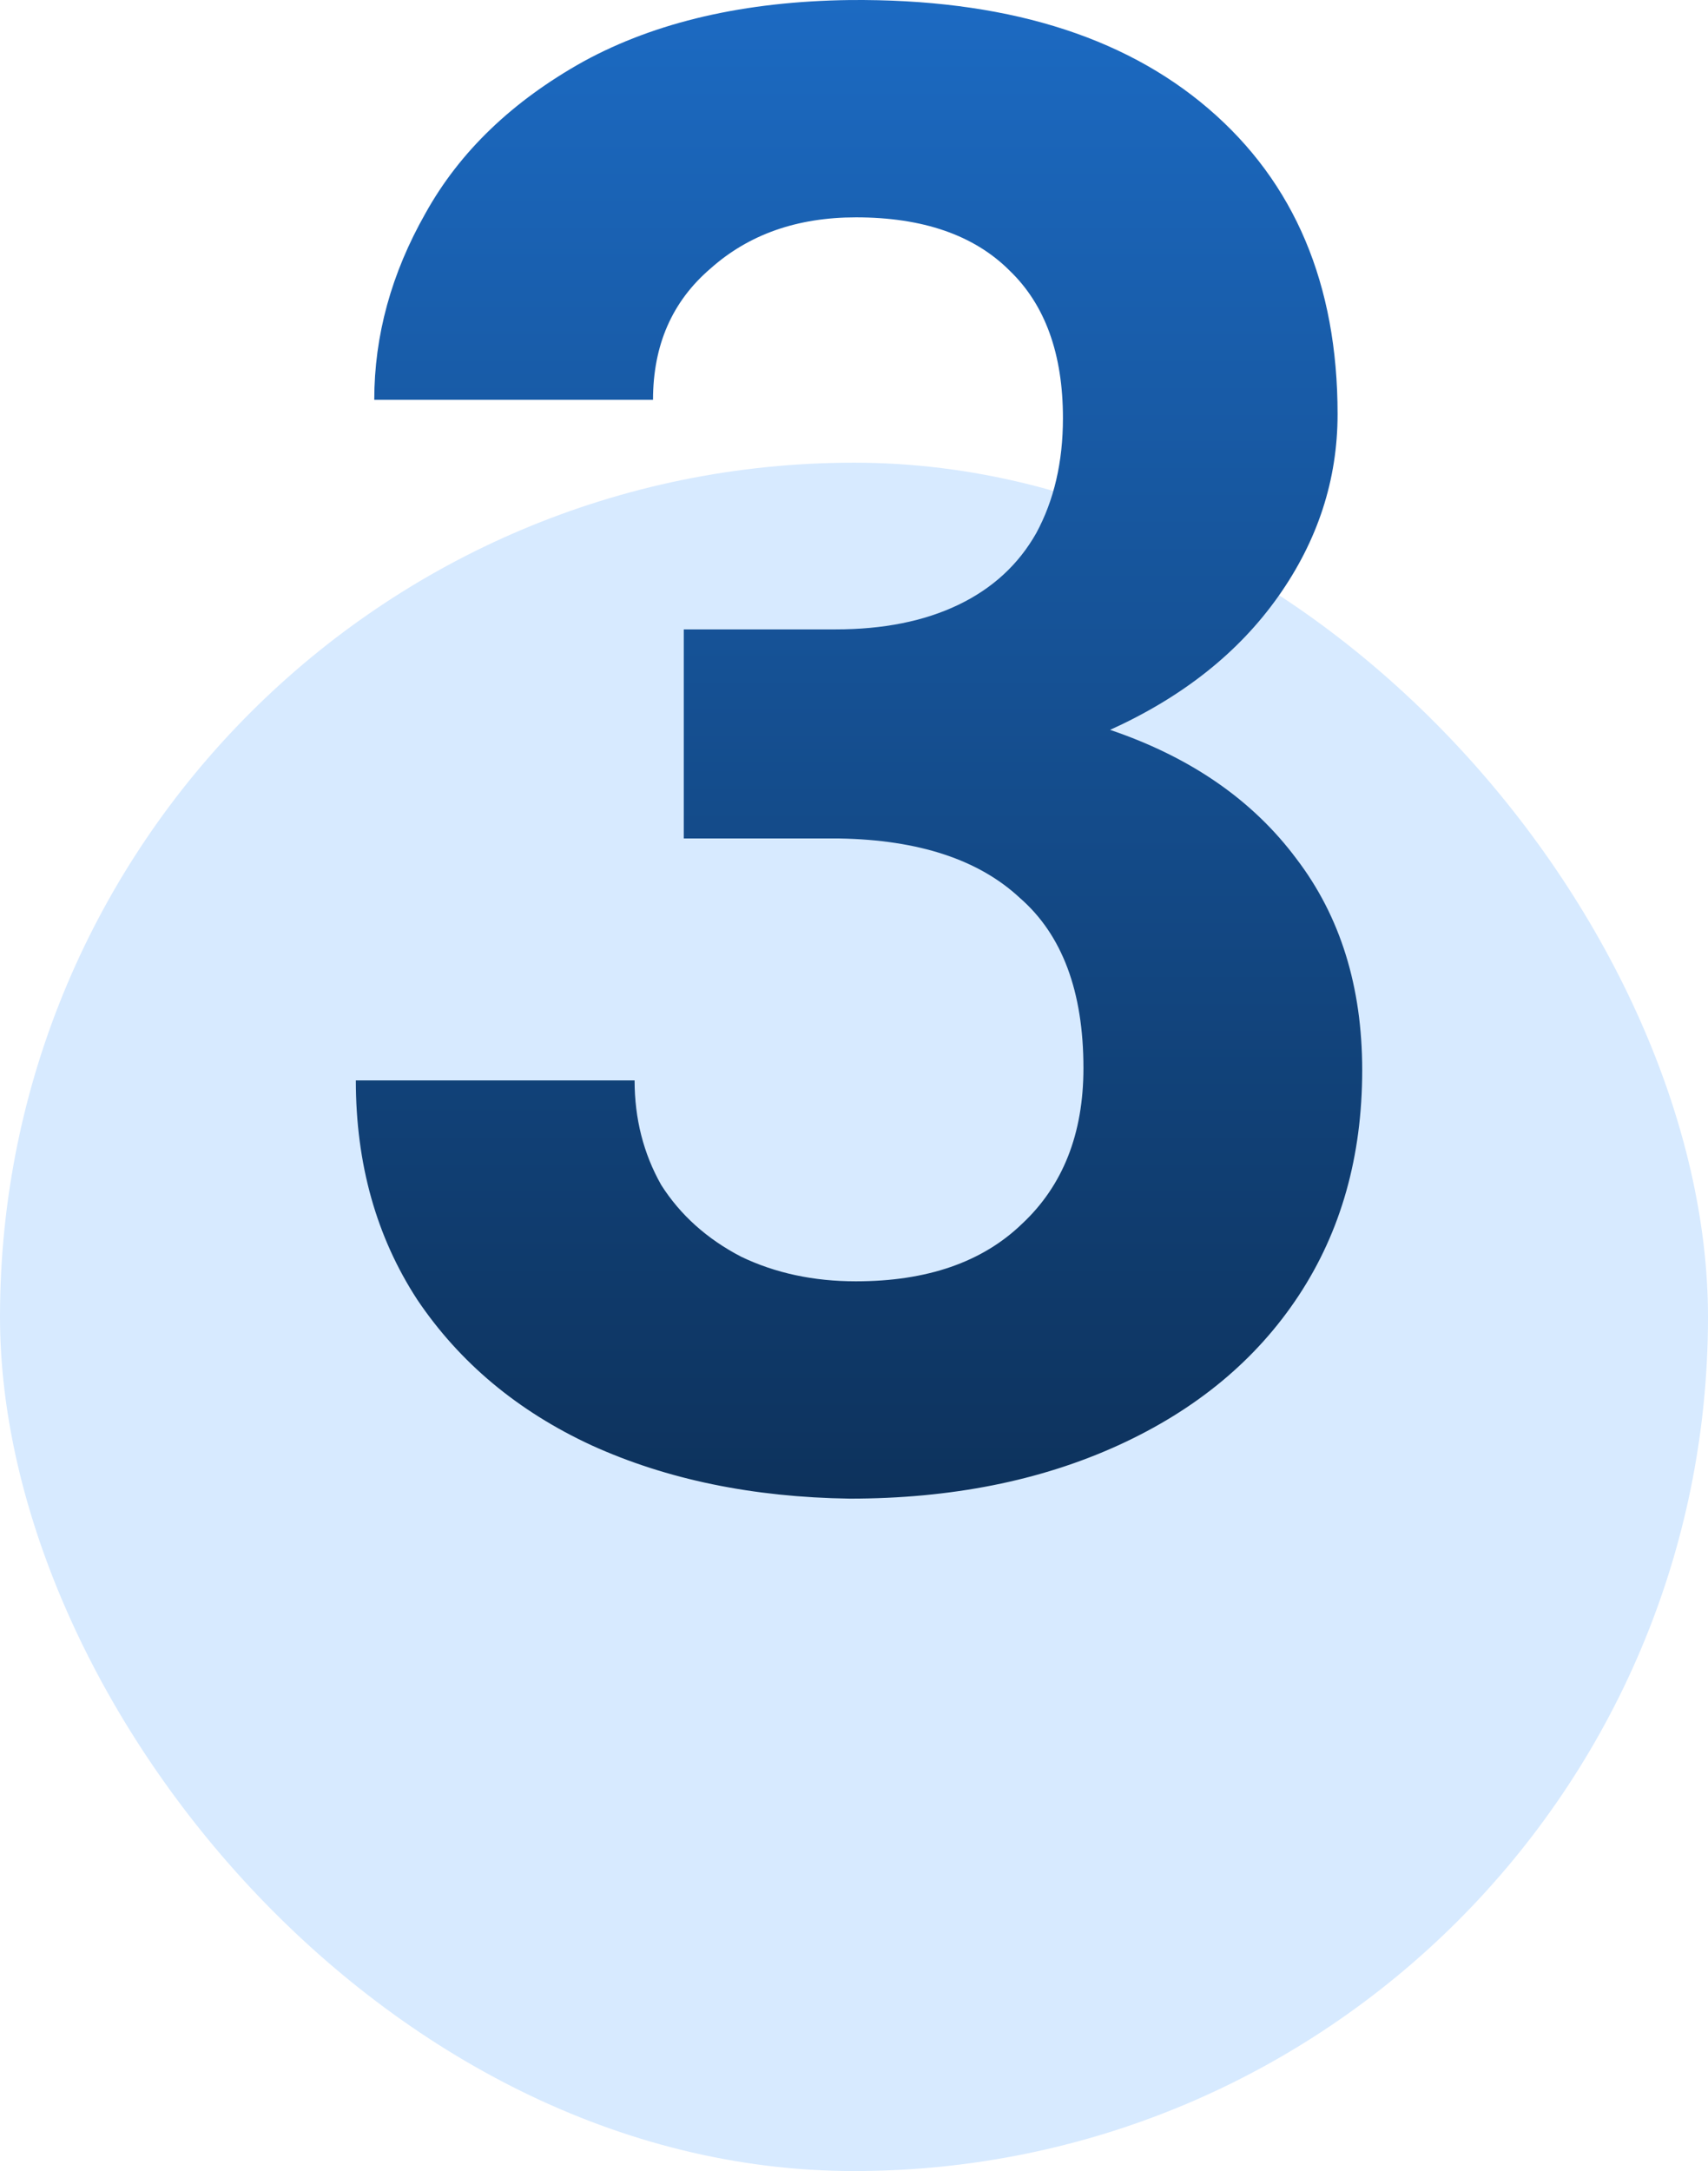
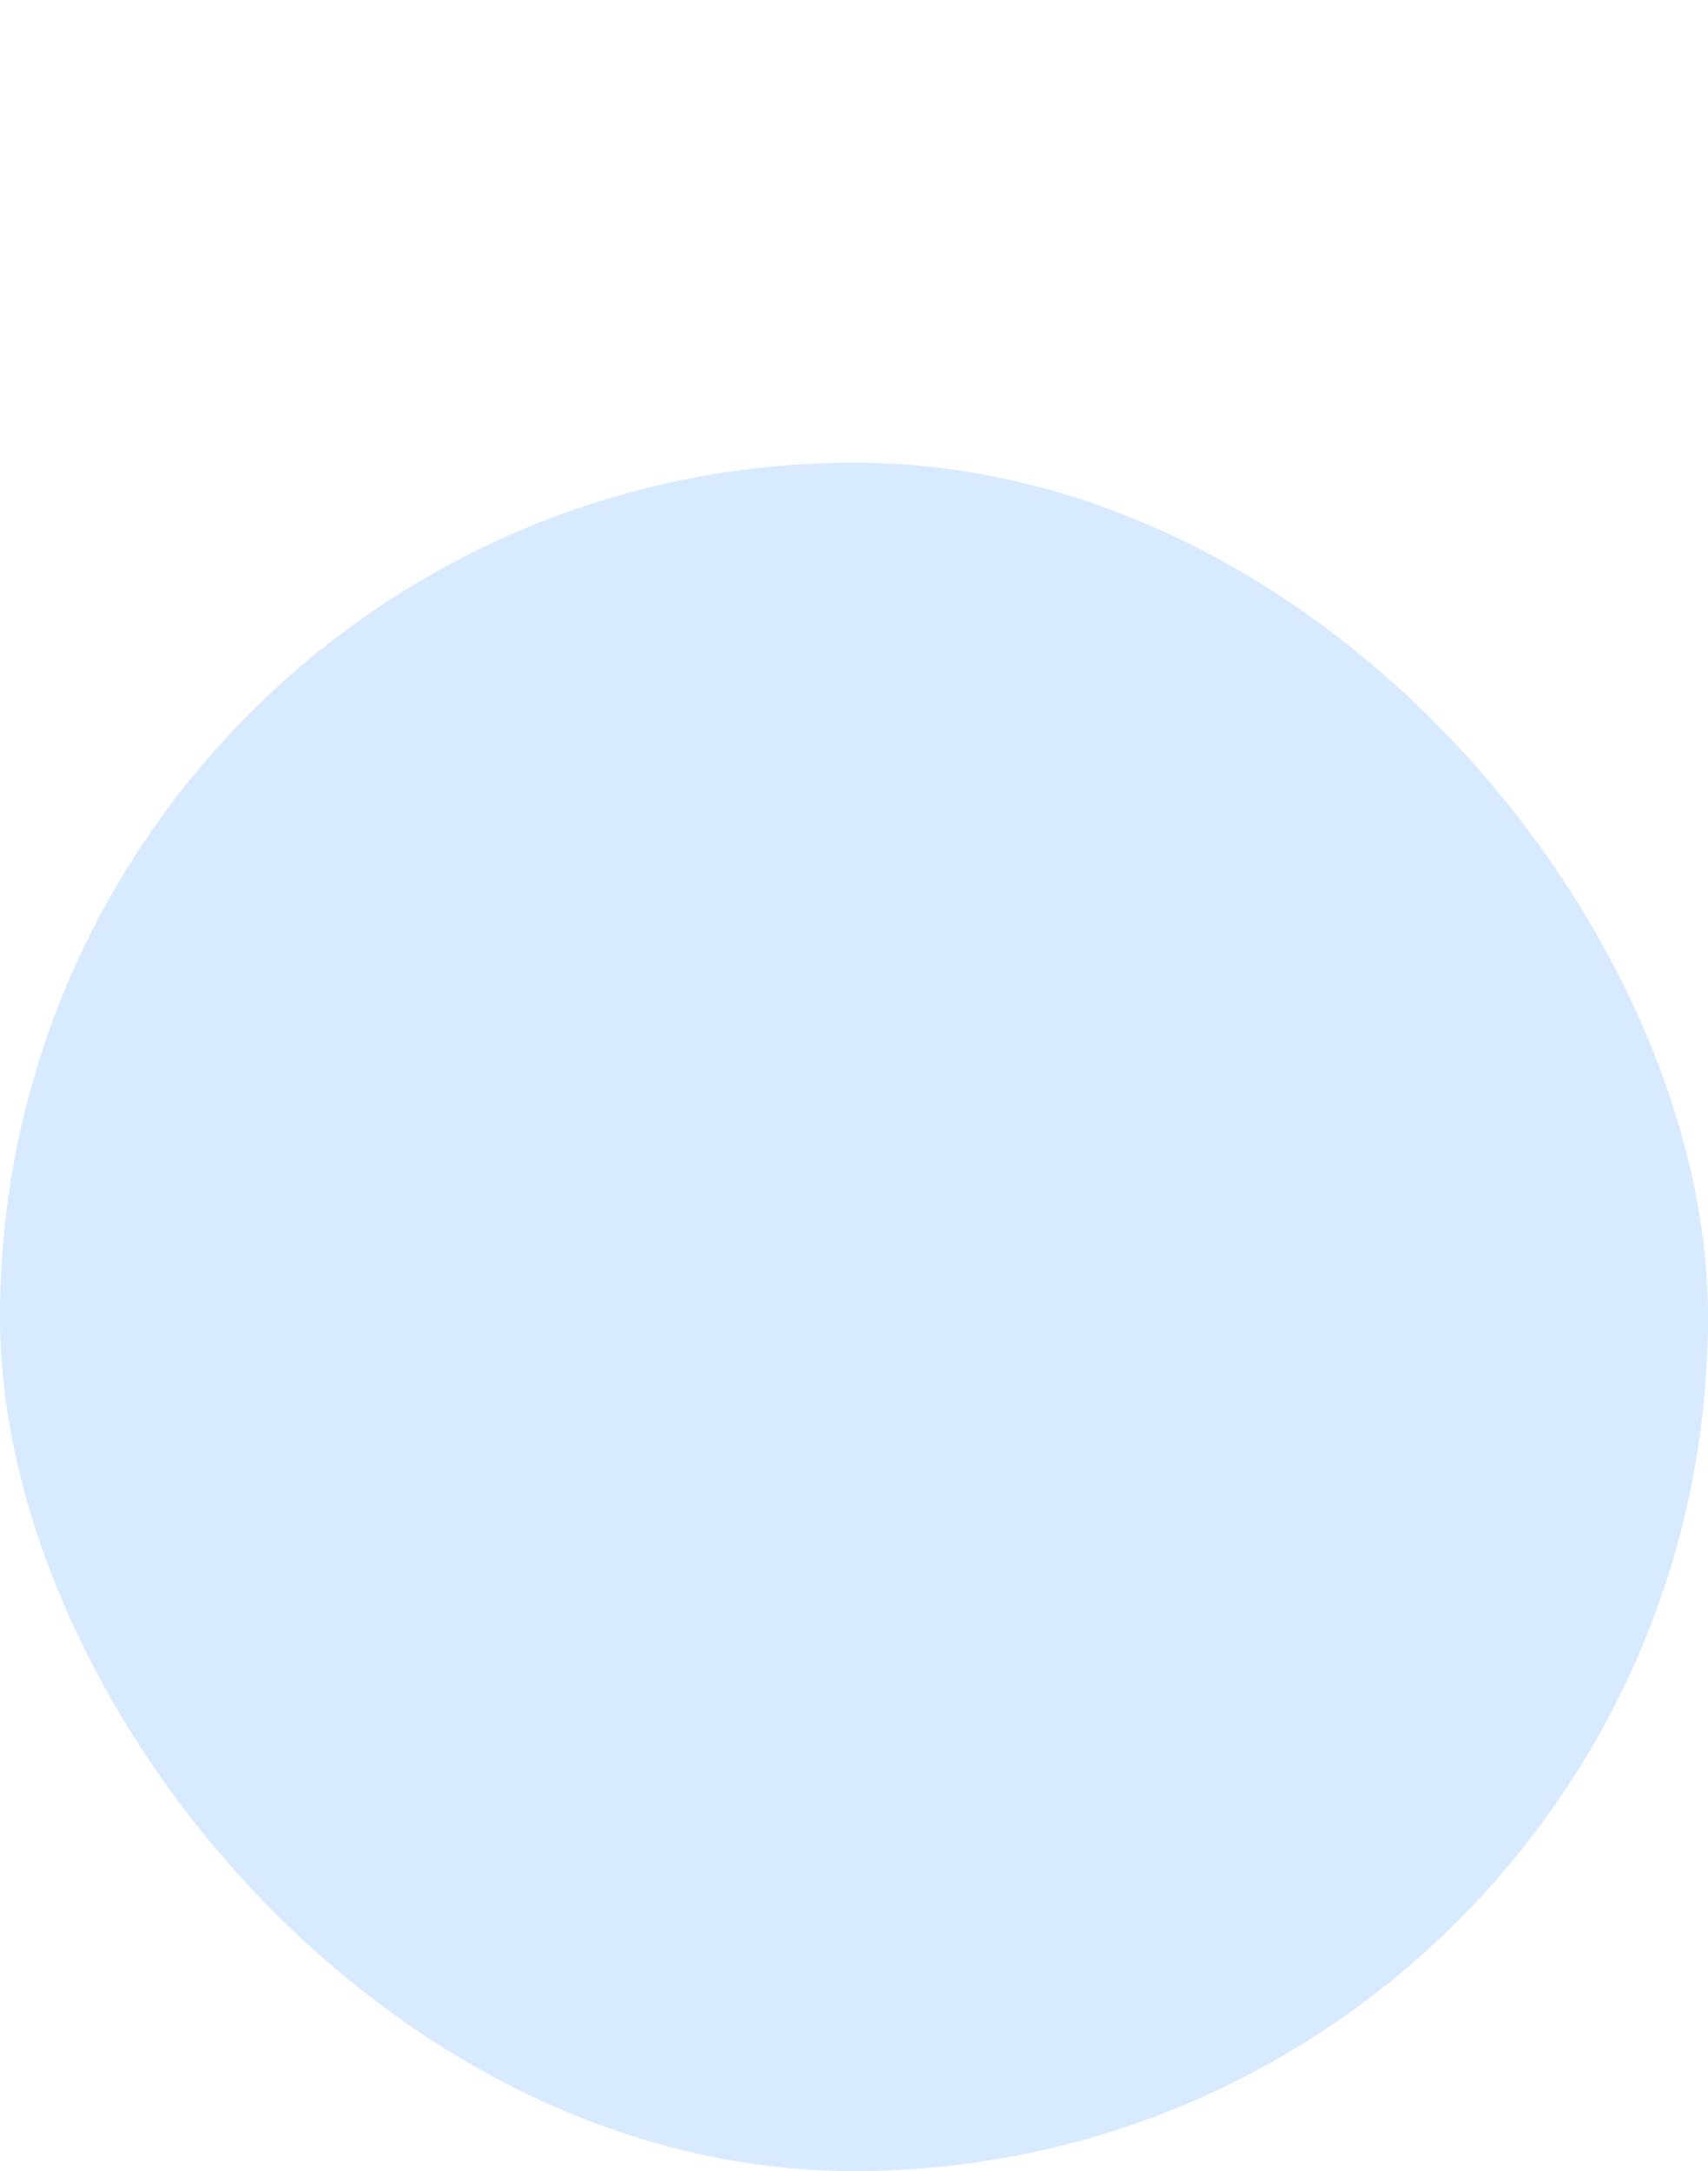
<svg xmlns="http://www.w3.org/2000/svg" width="48" height="61" viewBox="0 0 48 61" fill="none">
  <rect y="13" width="48" height="48" rx="24" fill="#D7EAFF" />
-   <path d="M19.216 17.684H23.478C24.822 17.684 25.974 17.454 26.934 16.993C27.894 16.532 28.624 15.86 29.123 14.977C29.622 14.055 29.872 12.98 29.872 11.751C29.872 9.947 29.373 8.564 28.374 7.604C27.376 6.606 25.936 6.107 24.054 6.107C22.403 6.107 21.04 6.587 19.965 7.547C18.89 8.468 18.352 9.697 18.352 11.233H10.518C10.518 9.428 10.998 7.681 11.958 5.991C12.918 4.263 14.397 2.843 16.394 1.729C18.429 0.615 20.925 0.039 23.882 0.001C28.182 -0.037 31.542 0.98 33.962 3.054C36.381 5.127 37.59 7.988 37.59 11.636C37.59 13.479 37.034 15.188 35.92 16.763C34.806 18.337 33.232 19.585 31.197 20.507C33.462 21.275 35.21 22.484 36.438 24.135C37.667 25.748 38.282 27.726 38.282 30.068C38.282 32.487 37.686 34.599 36.496 36.404C35.306 38.209 33.616 39.611 31.427 40.609C29.238 41.607 26.723 42.107 23.882 42.107C21.155 42.068 18.736 41.569 16.624 40.609C14.55 39.649 12.918 38.286 11.728 36.519C10.576 34.753 10 32.699 10 30.356H17.834C17.834 31.431 18.083 32.411 18.582 33.294C19.12 34.139 19.869 34.811 20.829 35.31C21.789 35.771 22.864 36.001 24.054 36.001C26.051 36.001 27.606 35.463 28.72 34.388C29.872 33.313 30.448 31.854 30.448 30.011C30.448 27.86 29.853 26.267 28.662 25.23C27.51 24.155 25.821 23.598 23.594 23.559H19.216V17.684Z" fill="url(#paint0_linear_382_1127)" />
  <defs>
    <linearGradient id="paint0_linear_382_1127" x1="24.141" y1="0" x2="24.141" y2="42.107" gradientUnits="userSpaceOnUse">
      <stop stop-color="#1C6AC2" />
      <stop offset="1" stop-color="#0D325C" />
    </linearGradient>
  </defs>
</svg>